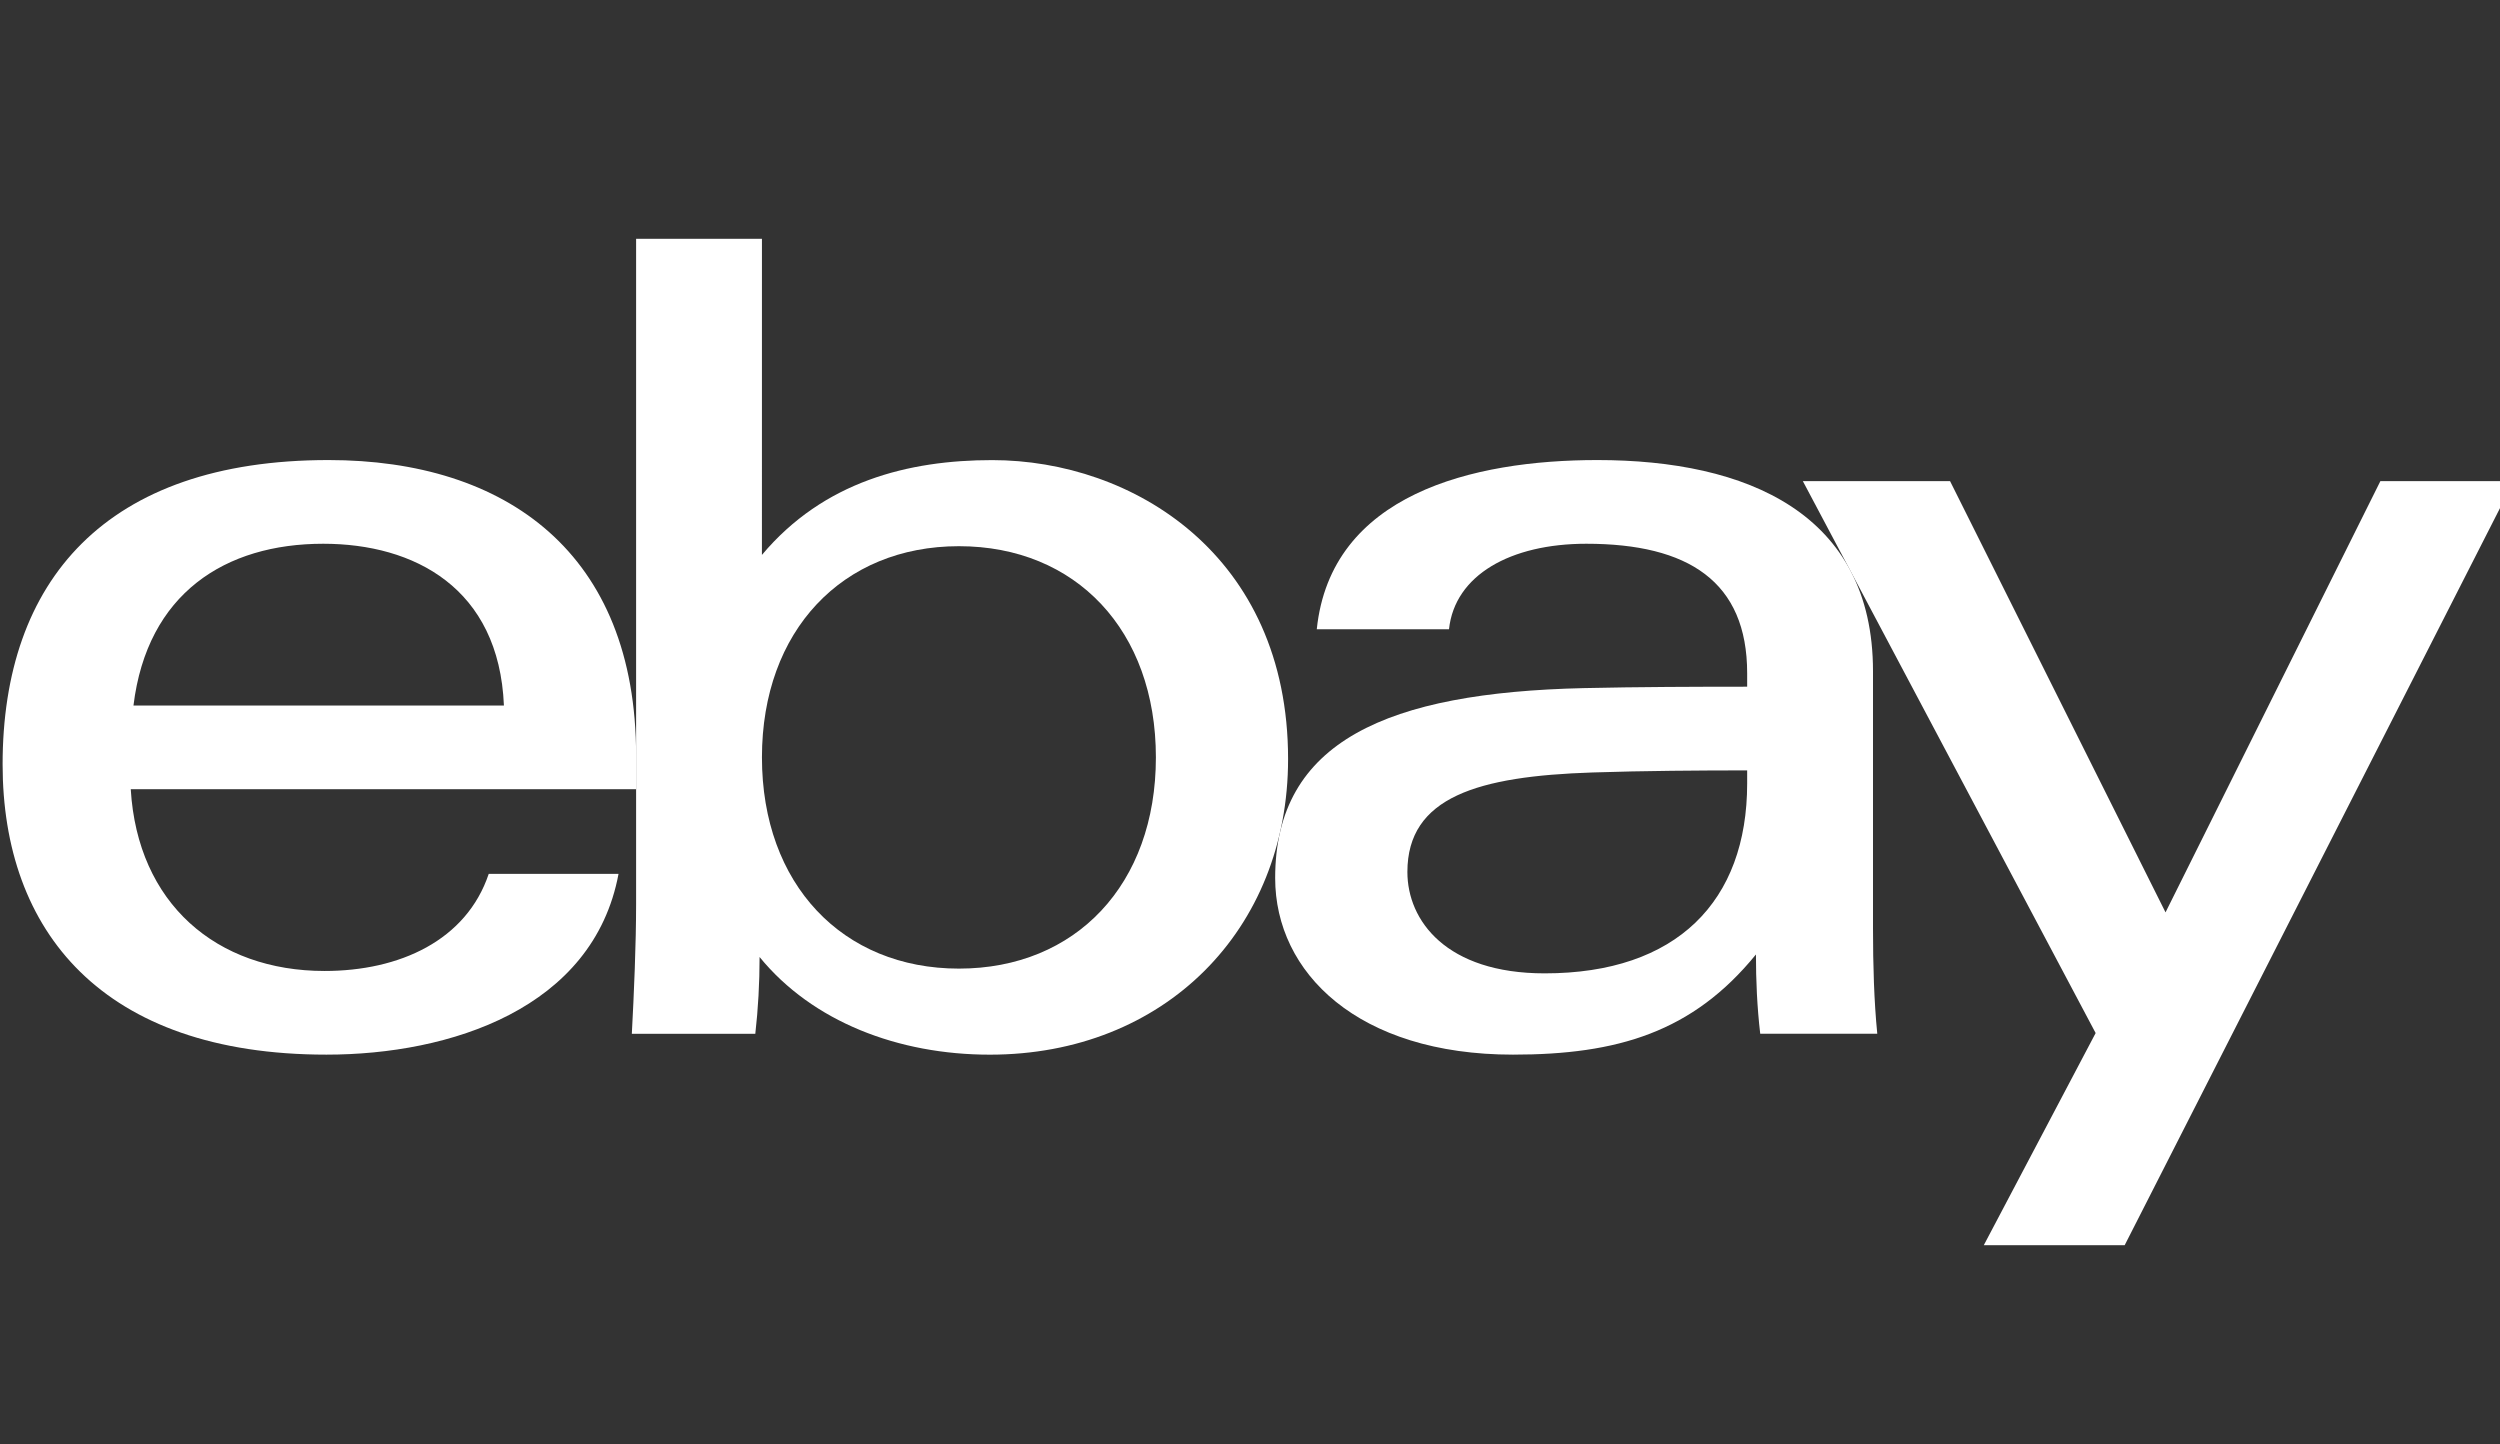
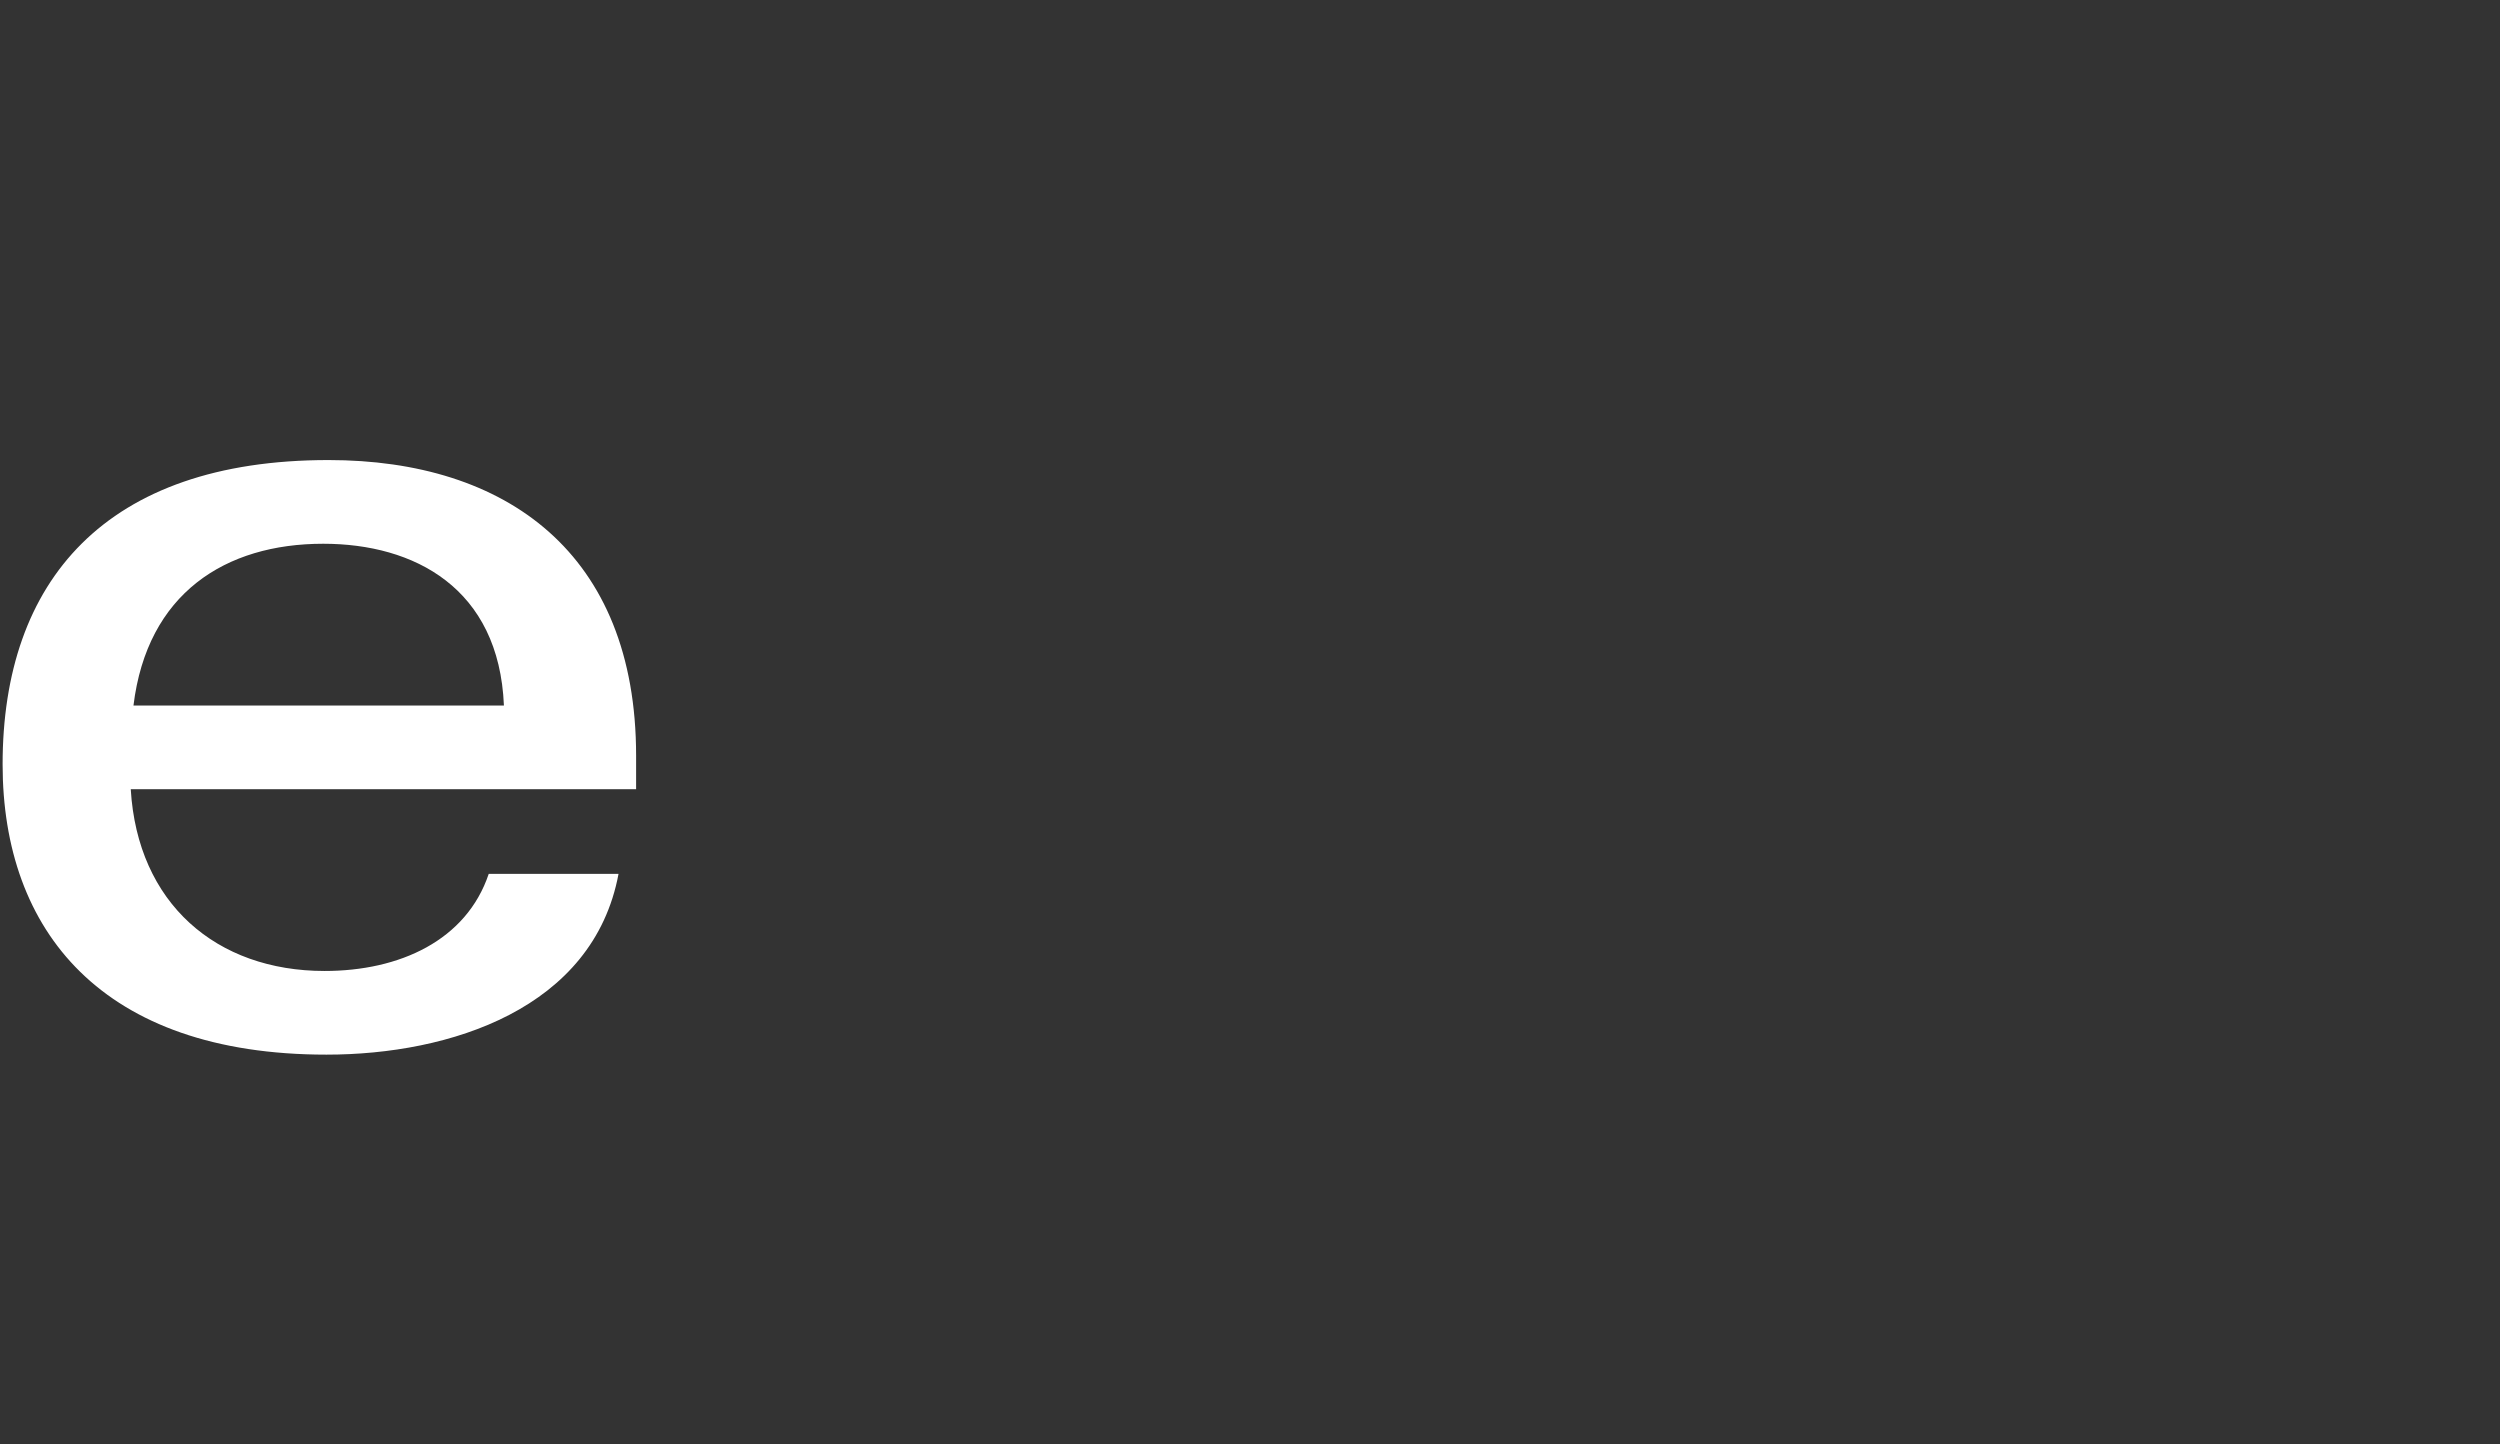
<svg xmlns="http://www.w3.org/2000/svg" width="90" height="52" viewBox="0 0 90 52" fill="none">
  <rect x="0" y="0" width="90" height="52" fill="#333333" stroke="none" />
  <g clip-path="url(#clip0_4188_13166)">
-     <path d="M57.326 27.809C53.219 27.944 50.666 28.685 50.666 31.391C50.666 33.142 52.063 35.041 55.608 35.041C60.361 35.041 62.898 32.45 62.898 28.201L62.898 27.734C61.232 27.734 59.177 27.748 57.326 27.809ZM67.428 33.423C67.428 34.742 67.466 36.043 67.582 37.215H63.368C63.255 36.25 63.214 35.291 63.214 34.361C60.936 37.161 58.226 37.967 54.467 37.967C48.892 37.967 45.906 35.02 45.906 31.611C45.906 26.674 49.967 24.933 57.015 24.772C58.943 24.728 61.108 24.721 62.898 24.721L62.898 24.239C62.898 20.934 60.779 19.575 57.106 19.575C54.38 19.575 52.371 20.703 52.164 22.653H47.404C47.908 17.792 53.015 16.562 57.505 16.562C62.885 16.562 67.428 18.477 67.428 24.166V33.423Z" fill="white" />
    <path d="M18.141 25.398C17.965 21.161 14.906 19.575 11.637 19.575C8.112 19.575 5.298 21.359 4.805 25.398H18.141ZM4.707 28.411C4.952 32.523 7.787 34.955 11.686 34.955C14.387 34.955 16.79 33.854 17.594 31.46H22.267C21.358 36.318 16.196 37.967 11.753 37.967C3.674 37.967 0.094 33.517 0.094 27.517C0.094 20.913 3.797 16.562 11.826 16.562C18.218 16.562 22.9 19.907 22.9 27.207V28.411H4.707Z" fill="white" />
-     <path d="M34.521 34.87C38.731 34.87 41.612 31.839 41.612 27.266C41.612 22.694 38.731 19.663 34.521 19.663C30.334 19.663 27.43 22.694 27.43 27.266C27.43 31.839 30.334 34.87 34.521 34.87ZM22.9 8.598H27.43L27.429 19.977C29.649 17.332 32.707 16.564 35.718 16.564C40.765 16.564 46.371 19.97 46.371 27.324C46.371 33.482 41.913 37.968 35.634 37.968C32.347 37.968 29.253 36.789 27.345 34.453C27.345 35.386 27.293 36.326 27.191 37.216H22.746C22.823 35.778 22.9 33.987 22.9 32.538V8.598Z" fill="white" />
-     <path d="M90.495 17.32L76.488 44.828H71.416L75.443 37.19L64.902 17.32H70.202L77.959 32.845L85.694 17.32H90.495Z" fill="white" />
  </g>
  <defs>
    <clipPath id="clip0_4188_13166">
      <rect width="90" height="52" fill="white" />
    </clipPath>
  </defs>
</svg>